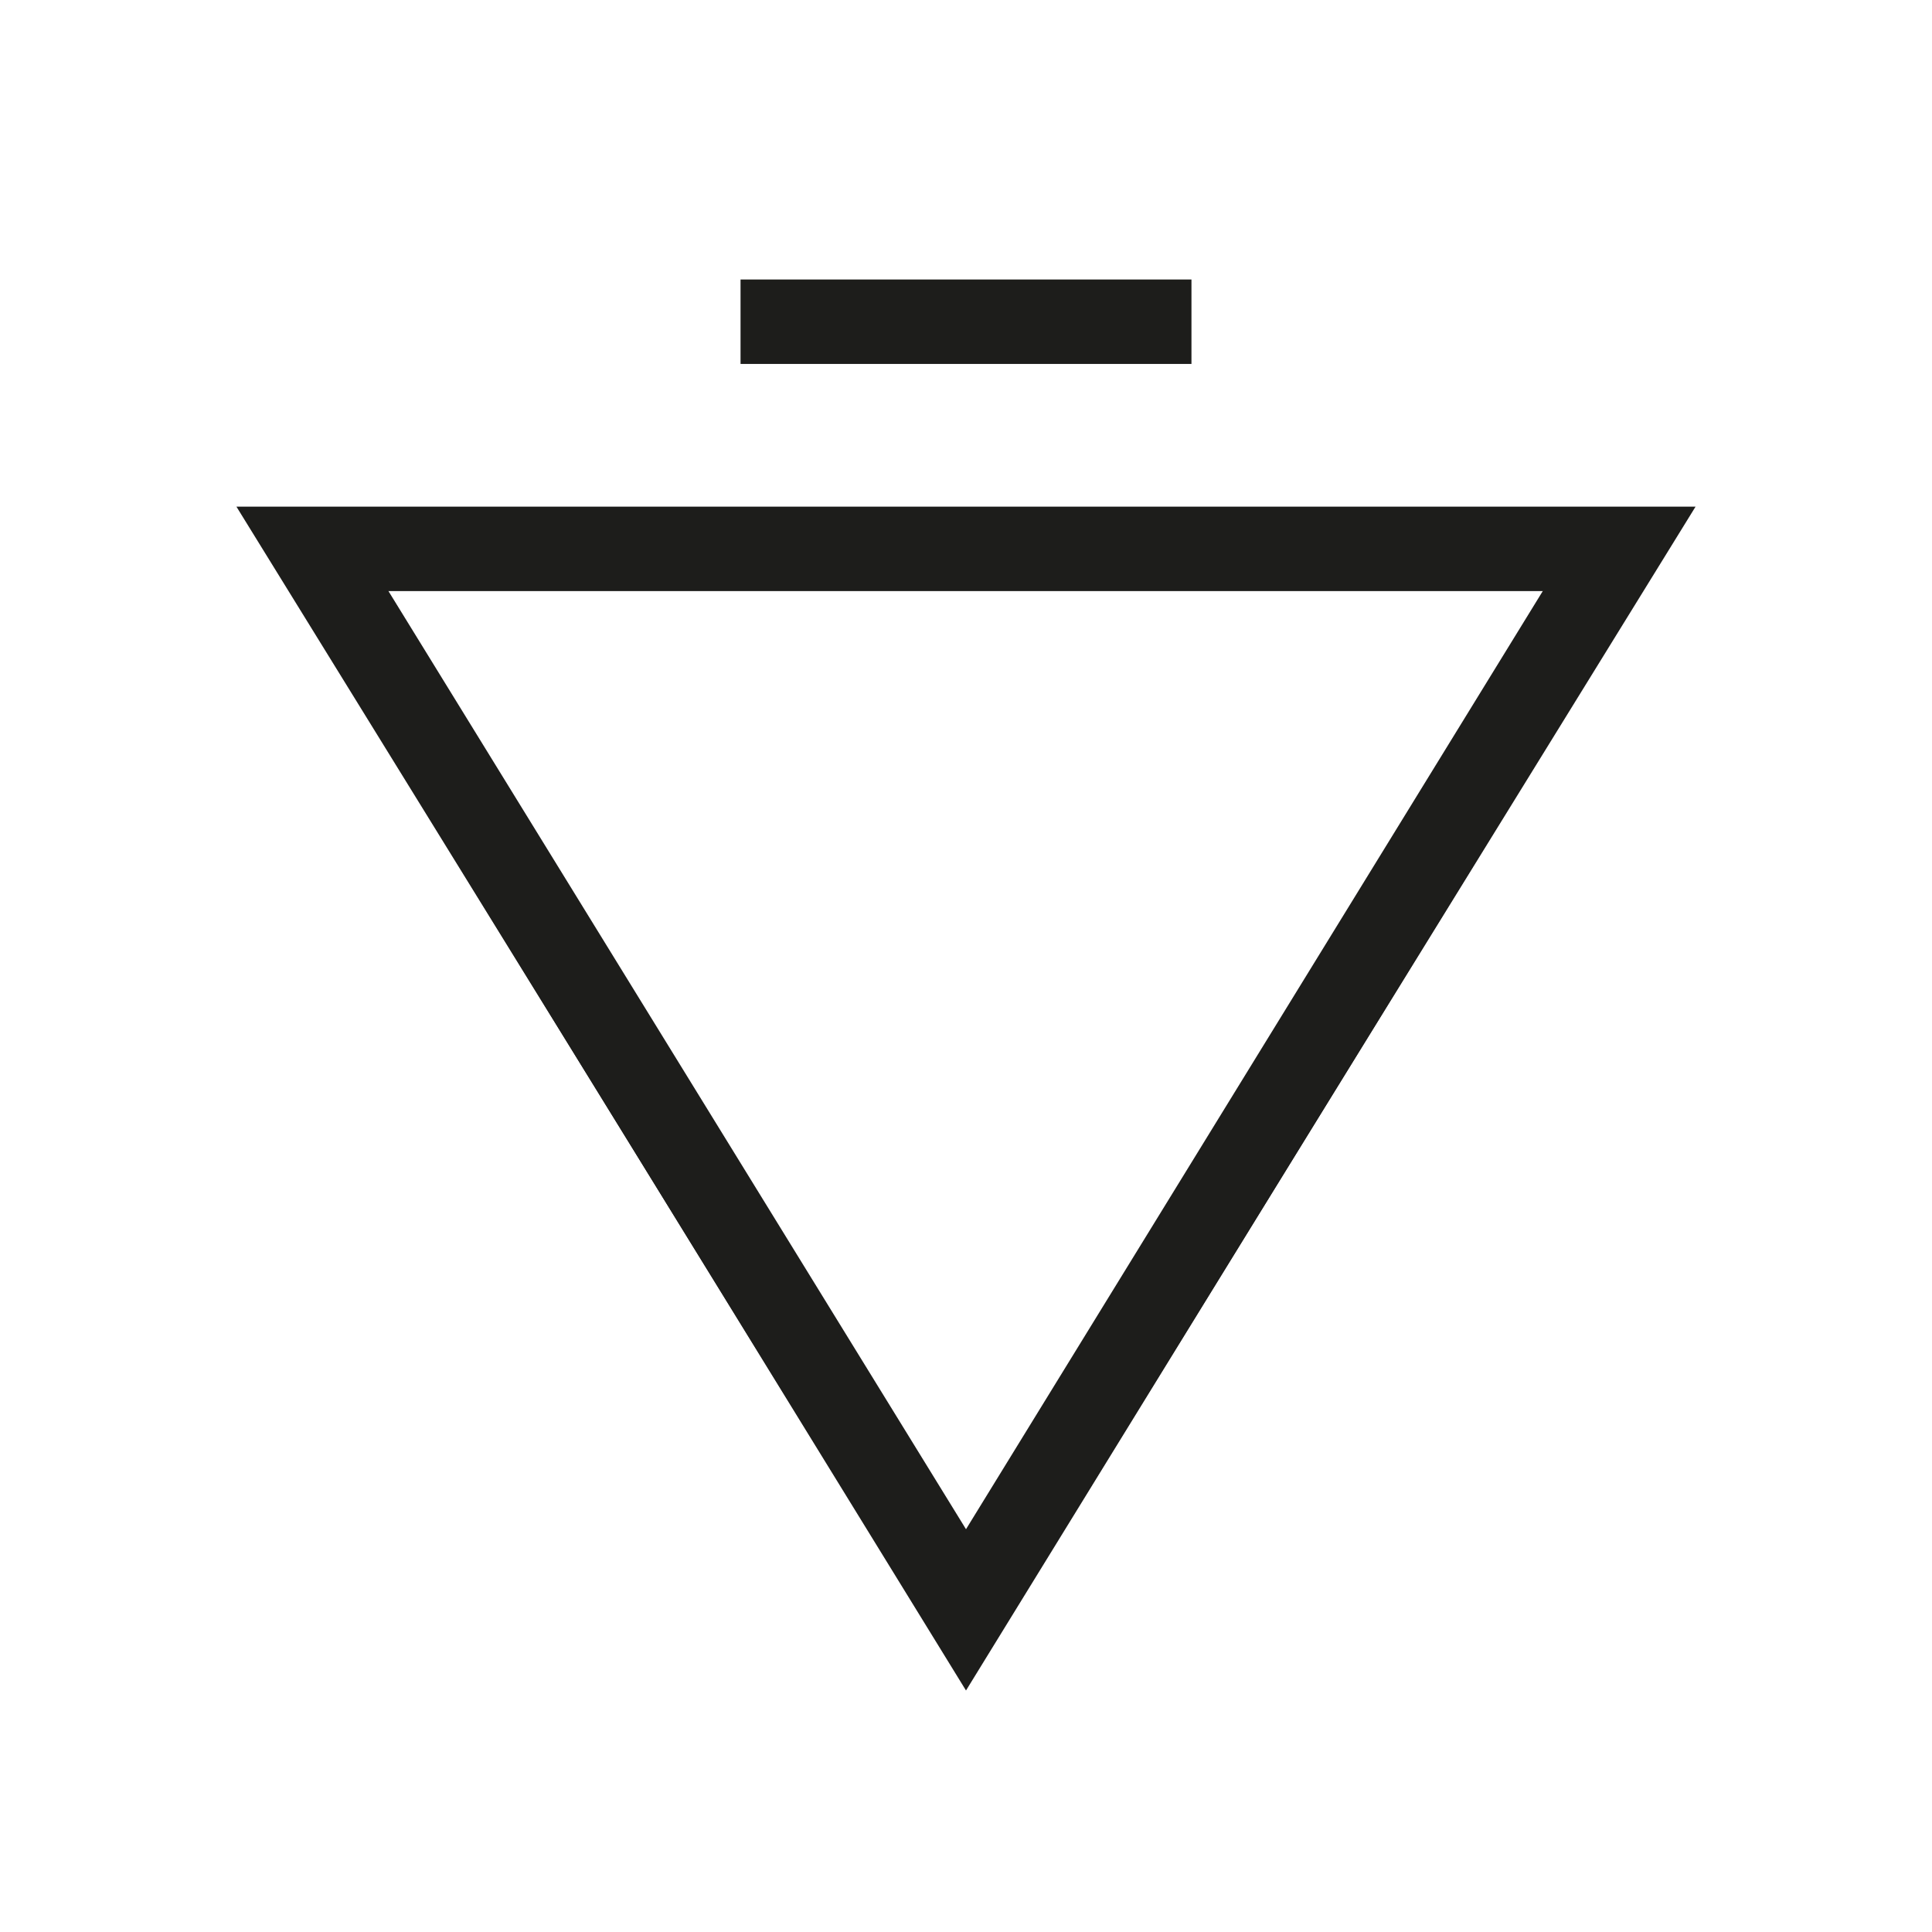
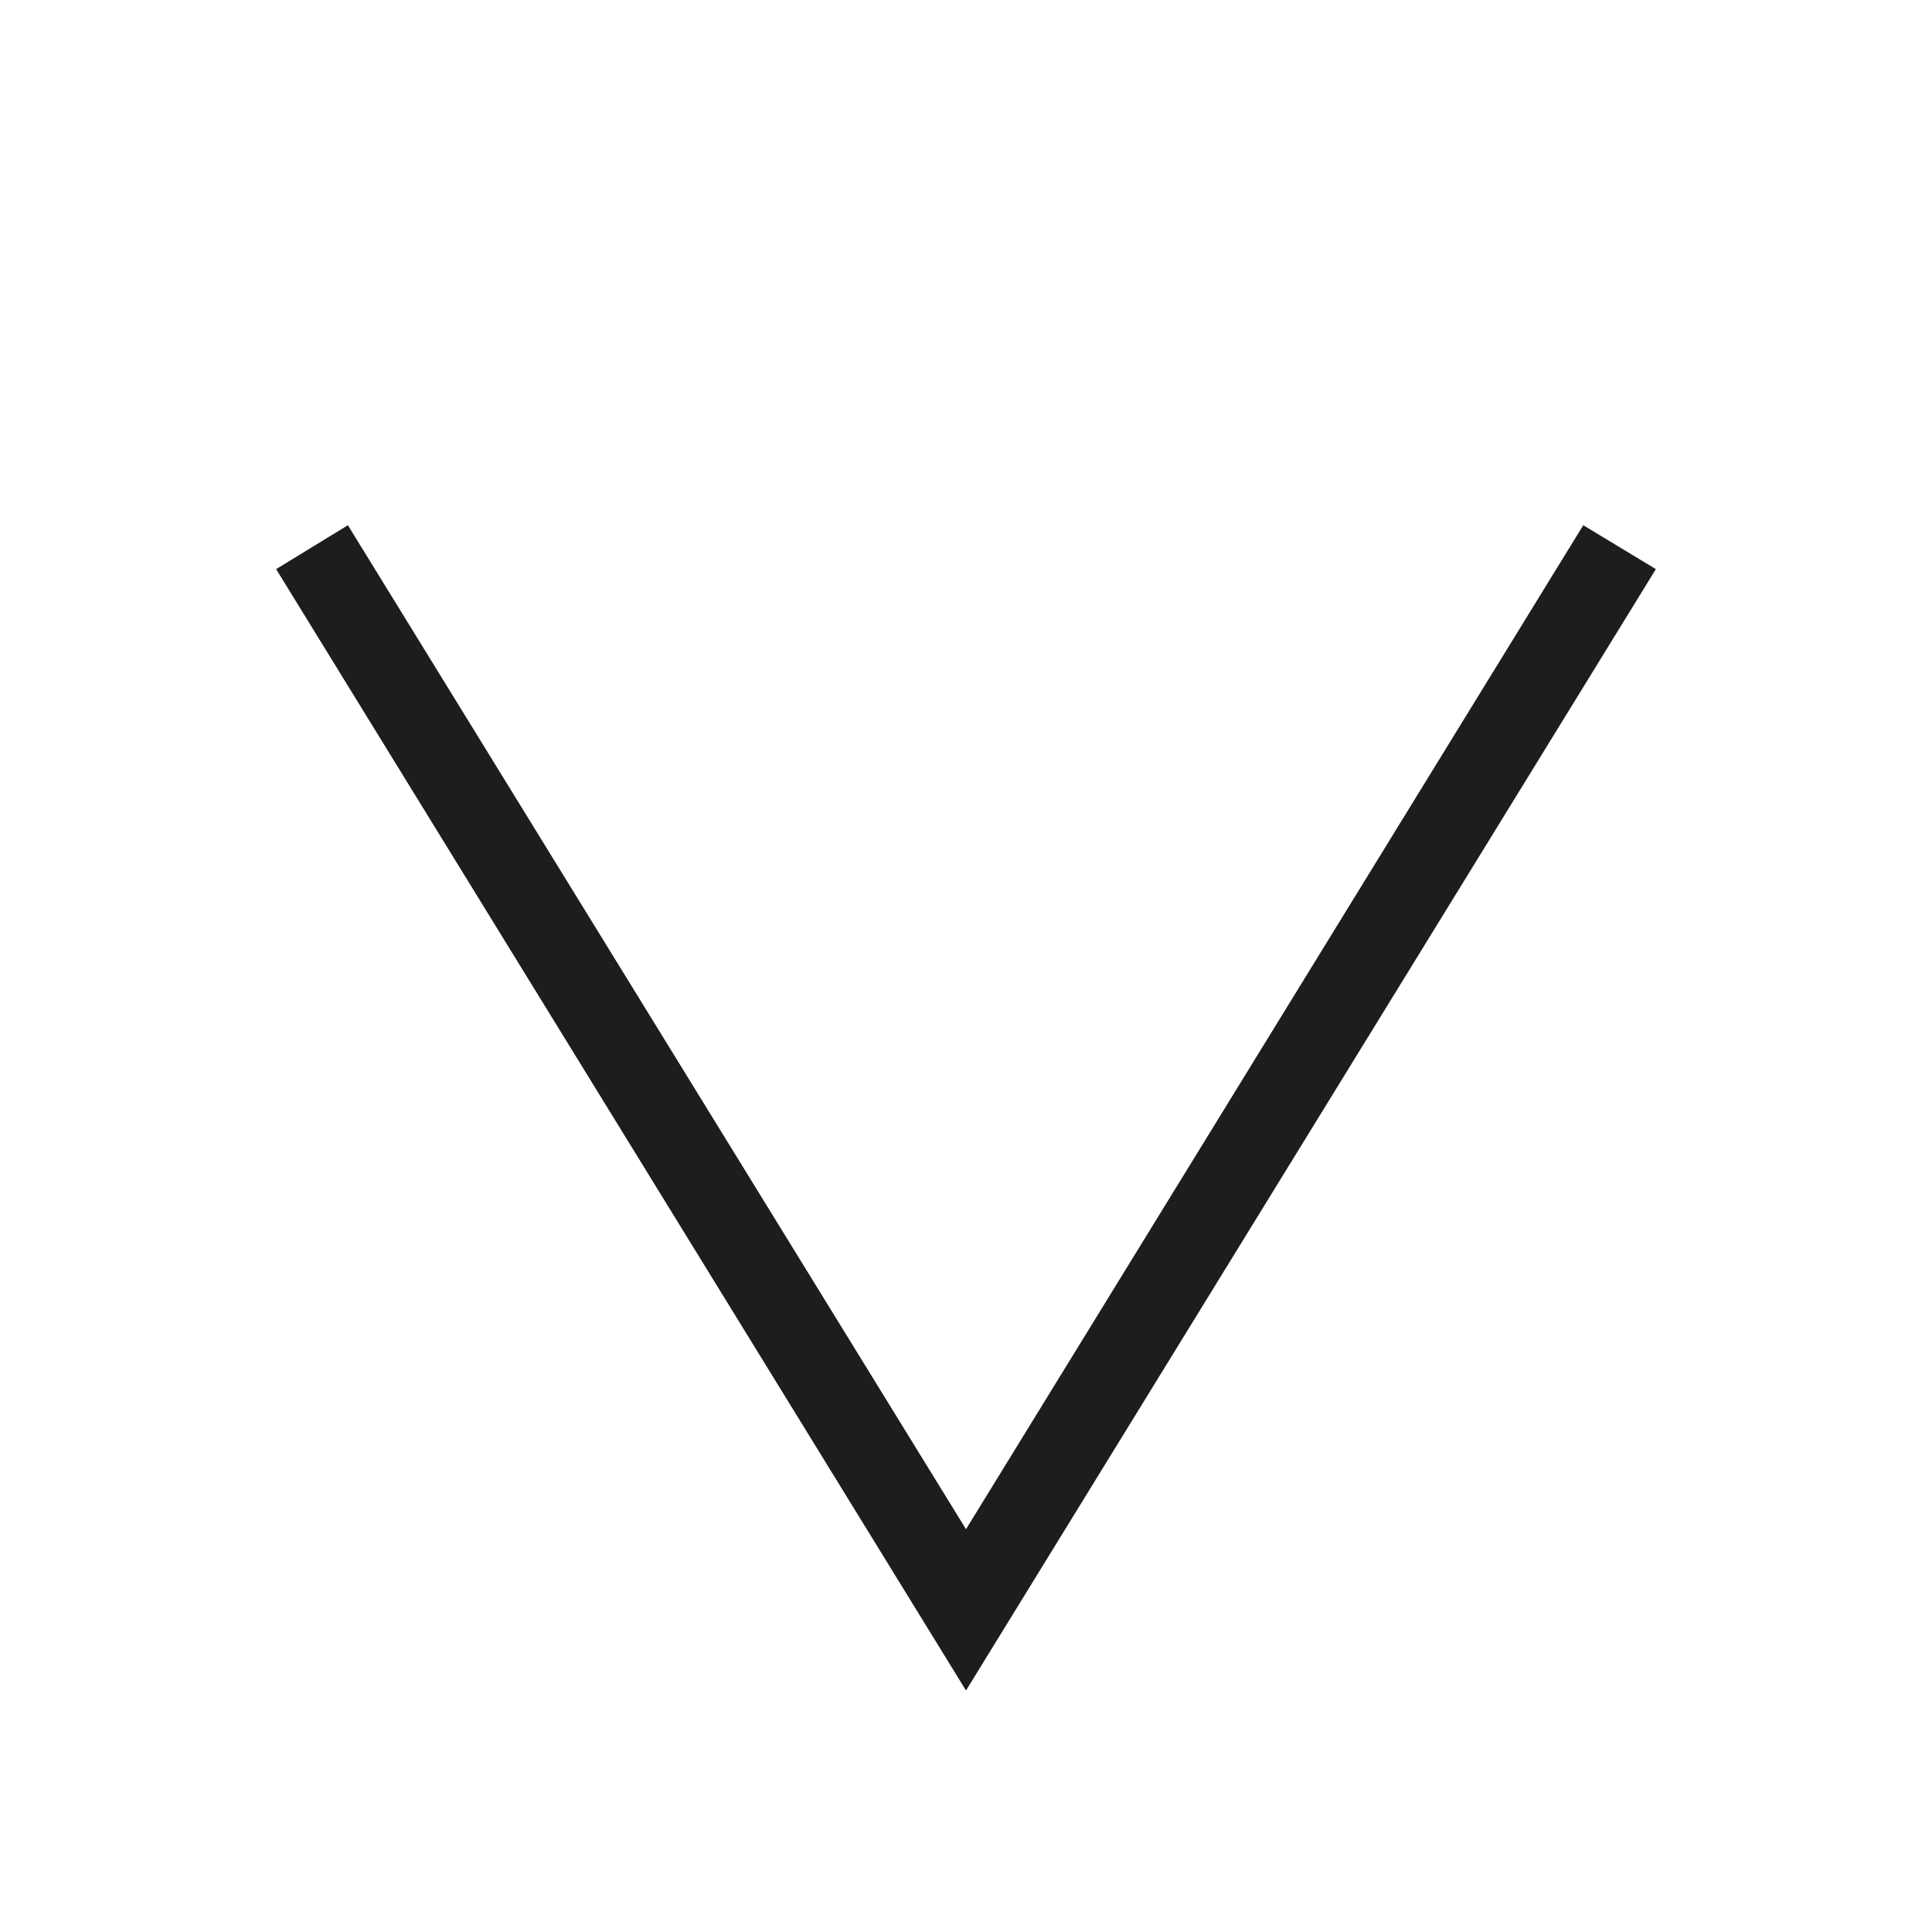
<svg xmlns="http://www.w3.org/2000/svg" id="Layer_1" data-name="Layer 1" viewBox="0 0 22.88 22.88">
  <defs>
    <style>
      .cls-1 {
        fill: #1d1d1b;
      }
    </style>
  </defs>
  <title>matari</title>
  <g>
-     <rect class="cls-1" x="8.77" y="3.31" width="5.34" height="1" />
    <polygon class="cls-1" points="11.44 20.02 3.27 6.74 4.12 6.22 11.44 18.11 18.75 6.22 19.61 6.74 11.44 20.02" />
-     <path class="cls-1" d="M11.44,20,2.8,6H20.08ZM4.59,7l6.85,11.14L18.29,7Z" />
  </g>
</svg>